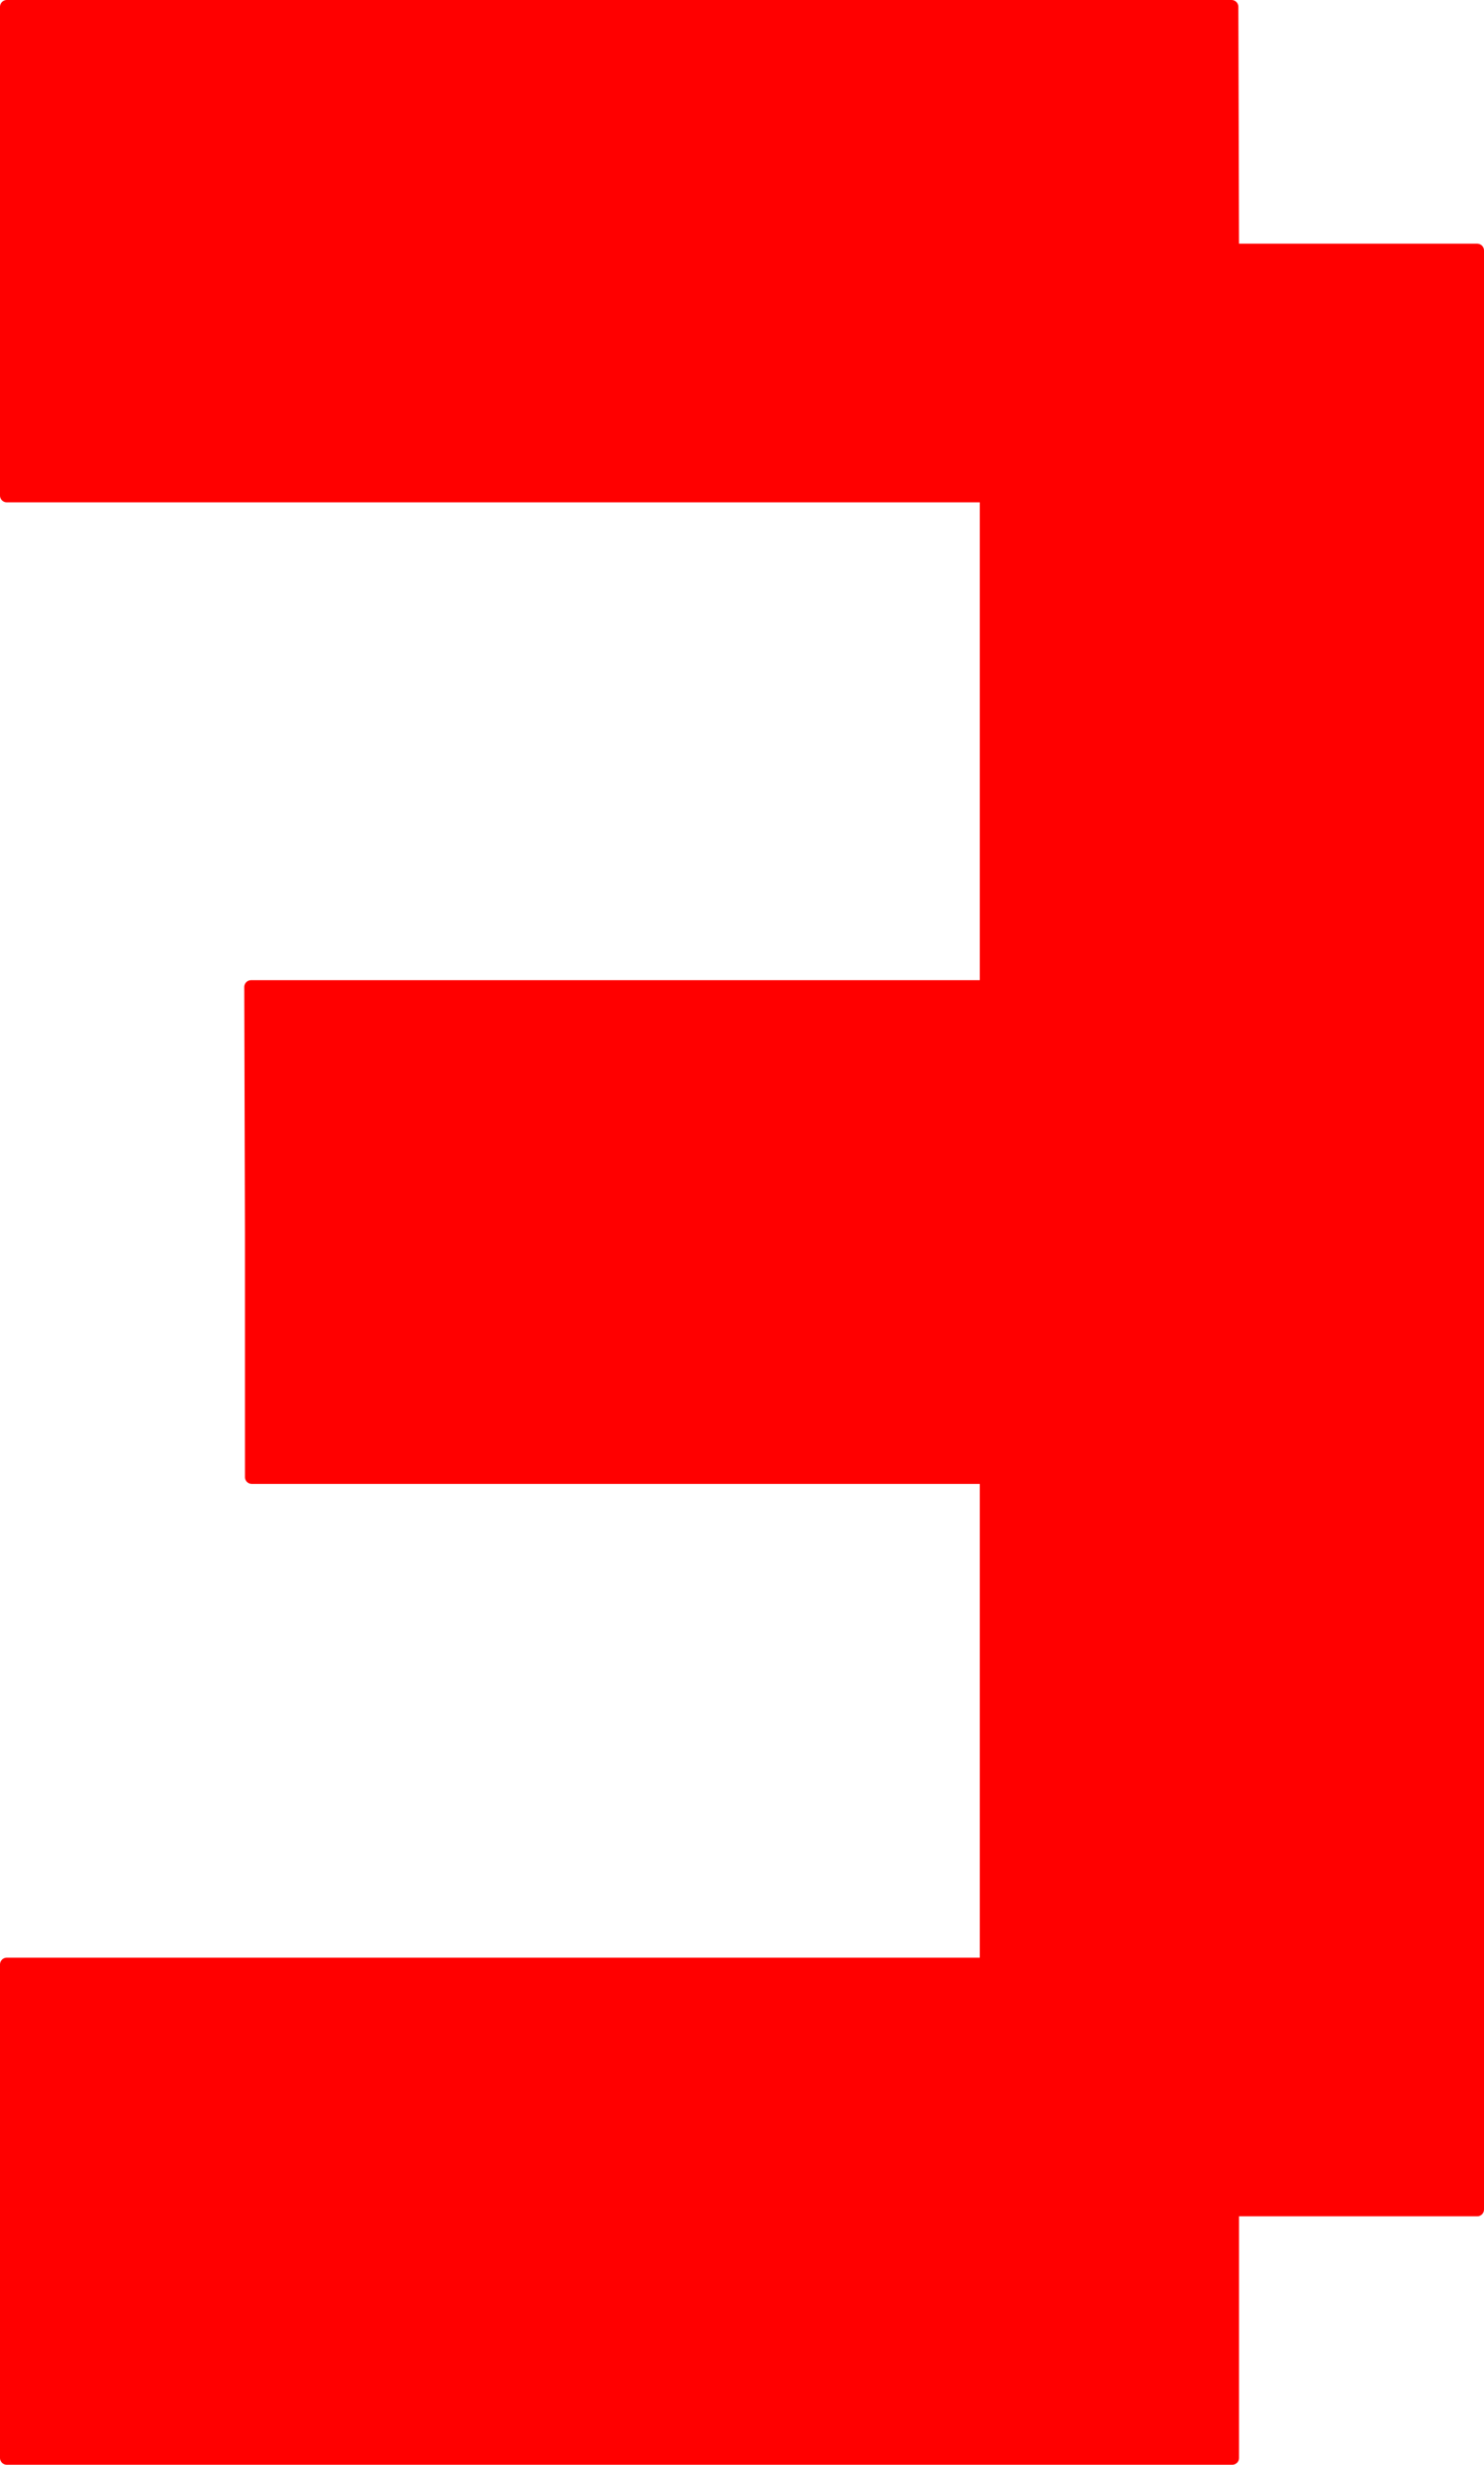
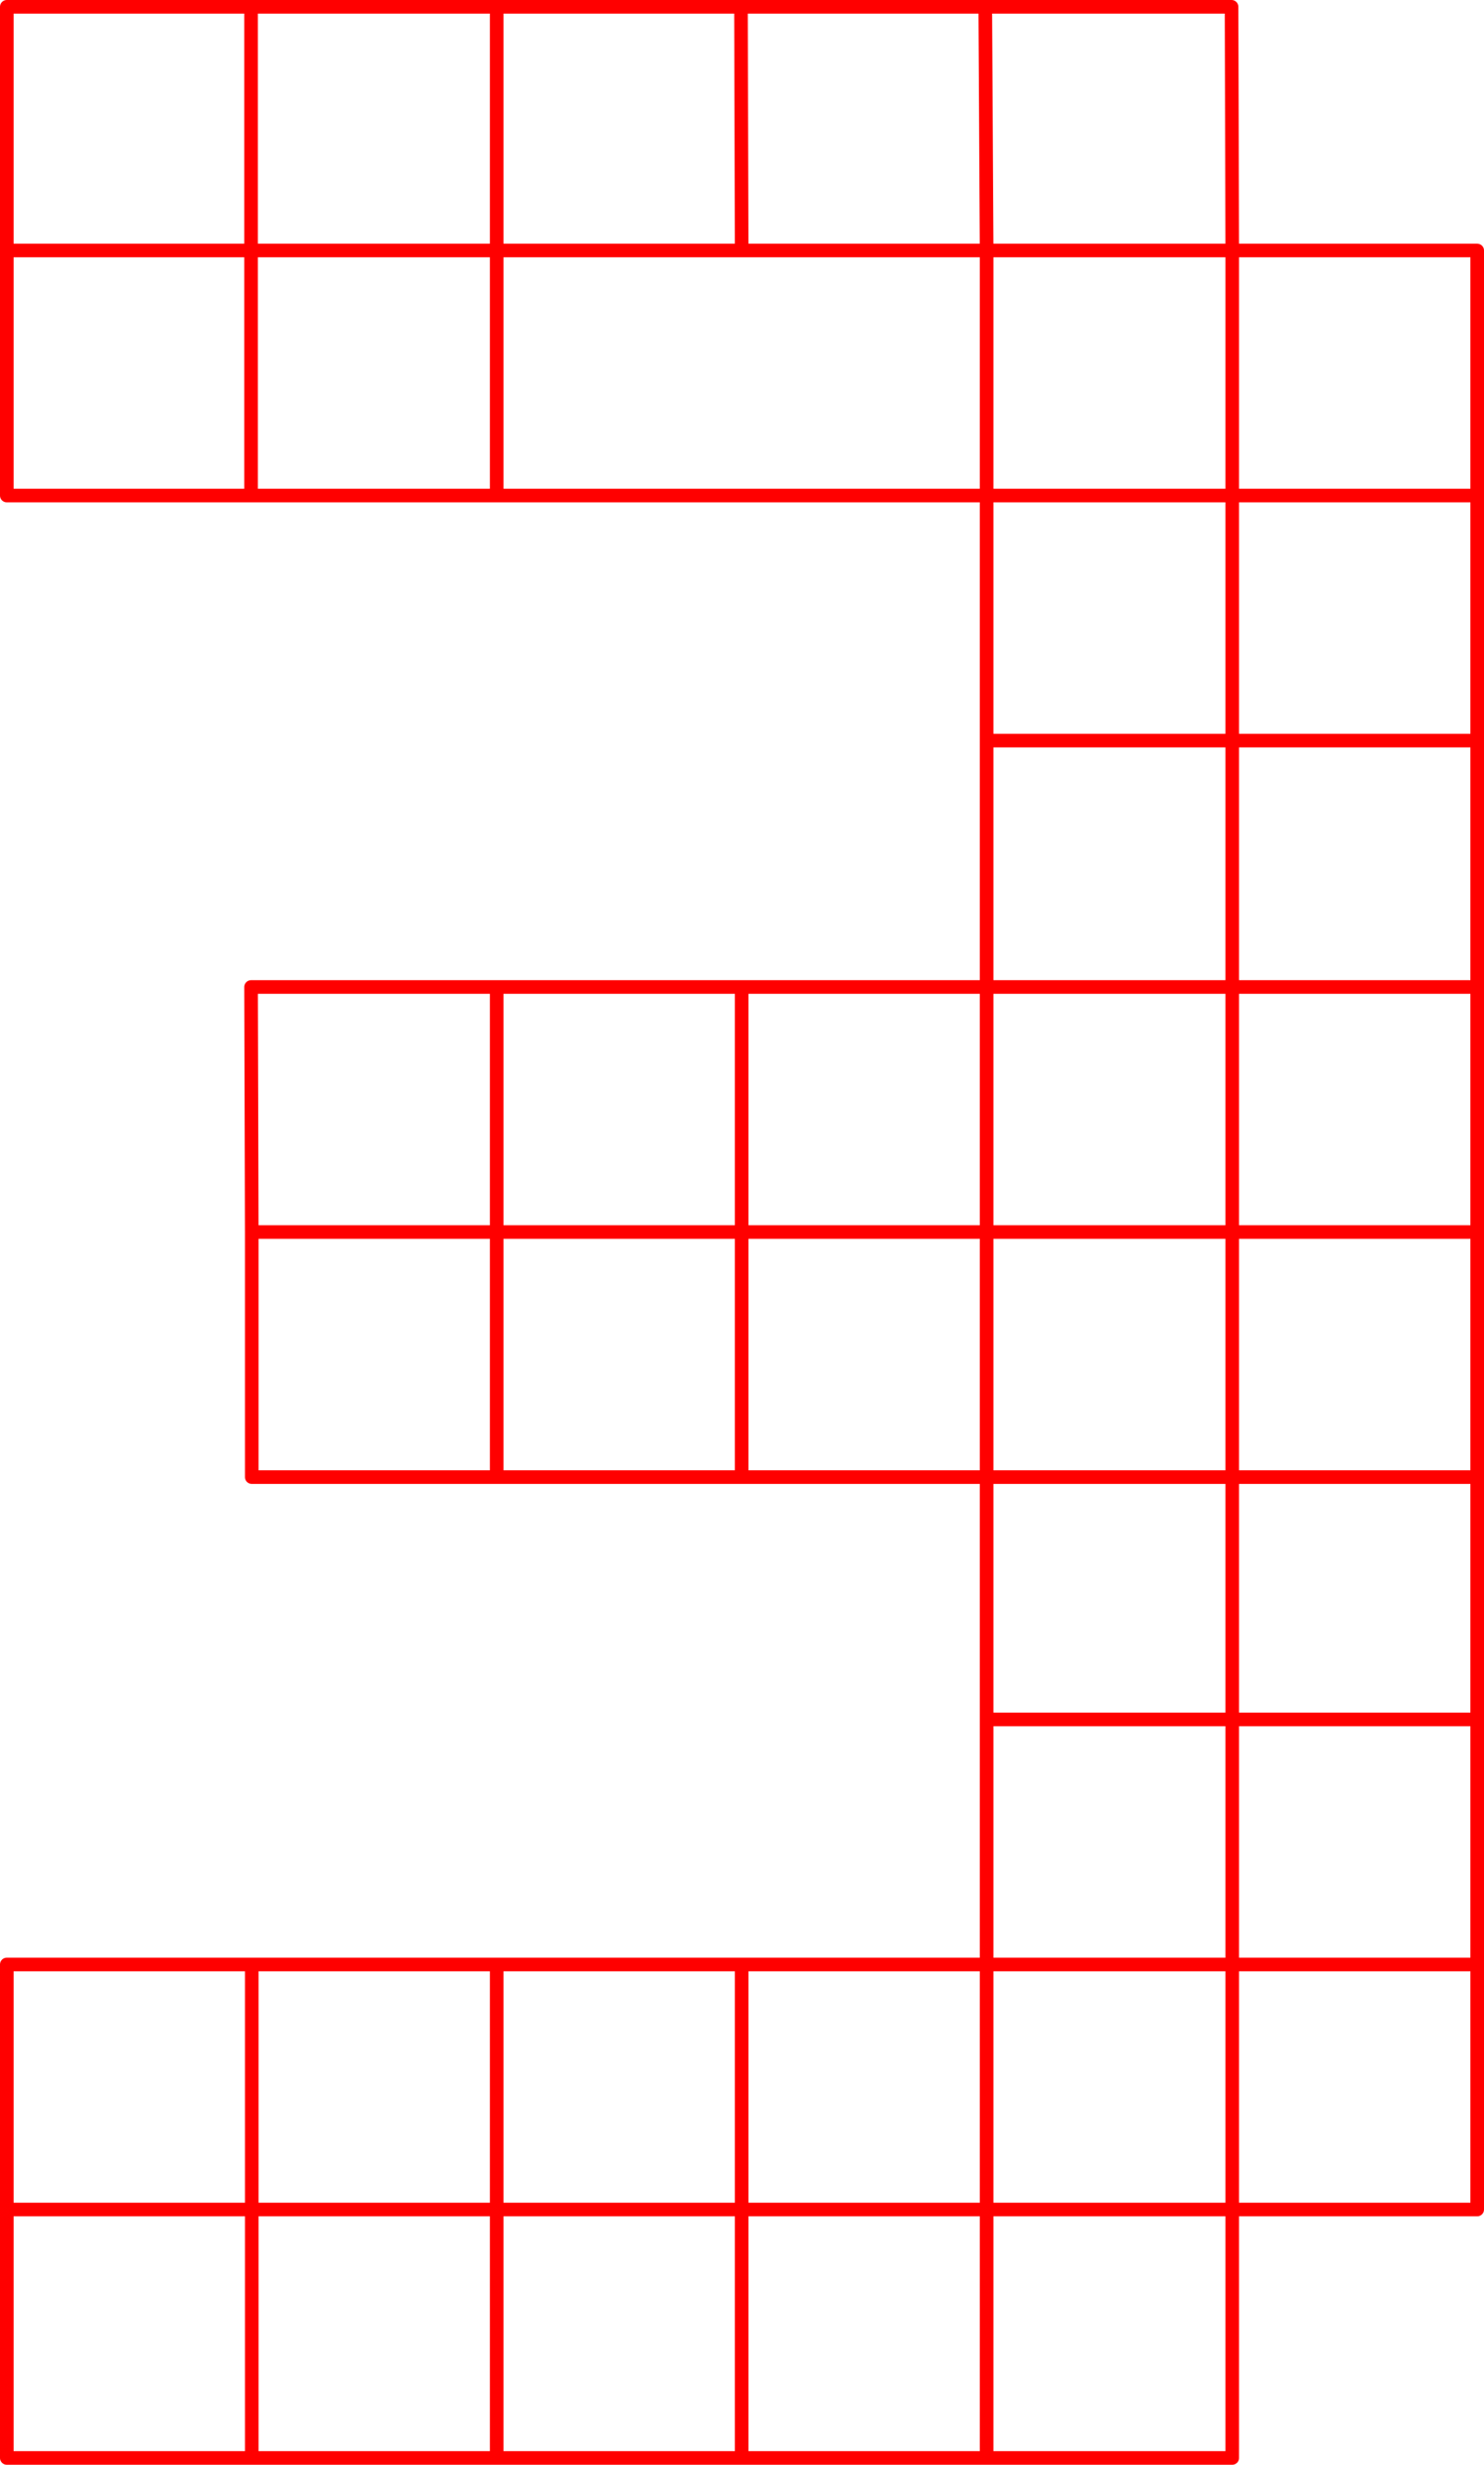
<svg xmlns="http://www.w3.org/2000/svg" height="181.05px" width="109.05px">
  <g transform="matrix(1.0, 0.0, 0.0, 1.0, 0.5, 0.5)">
-     <path d="M108.05 35.9 L90.05 35.9 90.05 17.9 90.05 35.9 108.05 35.9 108.05 53.9 108.05 72.0 108.05 90.0 90.05 90.0 90.05 72.0 108.05 72.0 90.05 72.0 90.05 90.0 108.05 90.0 108.05 108.0 90.05 108.0 90.05 90.0 72.0 90.0 72.0 72.0 90.05 72.0 90.05 53.9 108.05 53.9 90.05 53.9 90.05 72.0 72.0 72.0 72.0 90.0 90.05 90.0 90.05 108.0 108.05 108.0 108.05 125.8 90.05 125.8 90.05 108.0 72.0 108.0 72.0 90.0 54.0 90.0 54.0 72.0 54.0 90.0 72.0 90.0 72.0 108.0 90.05 108.0 90.05 125.8 108.05 125.8 108.05 143.8 90.05 143.8 90.05 125.8 72.0 125.8 90.05 125.8 90.05 143.8 108.05 143.8 108.05 161.8 90.05 161.8 90.05 180.05 72.0 180.05 54.0 180.05 36.0 180.05 18.0 180.05 0.0 180.05 0.0 161.8 0.0 143.8 18.0 143.8 36.0 143.8 54.0 143.8 72.0 143.8 72.0 125.8 72.0 108.0 54.0 108.0 54.0 90.0 36.0 90.0 36.0 108.0 36.0 90.0 54.0 90.0 54.0 108.0 36.0 108.0 18.0 108.0 18.0 90.0 17.95 72.0 36.0 72.0 54.0 72.0 72.0 72.0 72.0 53.9 72.0 35.9 72.0 17.9 54.0 17.9 53.95 0.0 54.0 17.9 72.0 17.9 72.0 35.9 54.0 35.9 36.0 35.9 17.95 35.9 0.0 35.9 0.0 17.9 0.0 0.0 17.95 0.0 36.0 0.0 53.95 0.0 71.9 0.0 90.0 0.0 90.05 17.9 108.05 17.9 108.05 35.9 M90.05 17.9 L72.0 17.9 71.9 0.0 72.0 17.9 90.05 17.9 M72.0 35.9 L90.05 35.9 90.05 53.9 72.0 53.9 90.05 53.9 90.05 35.9 72.0 35.9 M36.0 72.0 L36.0 90.0 18.0 90.0 36.0 90.0 36.0 72.0 M54.0 17.9 L36.0 17.9 36.0 35.9 36.0 17.9 54.0 17.9 54.0 35.9 54.0 17.9 M17.95 35.9 L17.95 17.9 0.0 17.9 17.95 17.9 17.95 35.9 M36.0 0.0 L36.0 17.9 17.95 17.9 17.95 0.0 17.95 17.9 36.0 17.9 36.0 0.0 M72.0 161.8 L72.0 143.8 90.05 143.8 90.05 161.8 72.0 161.8 72.0 180.05 72.0 161.8 54.0 161.8 54.0 180.05 54.0 161.8 72.0 161.8 90.05 161.8 90.05 143.8 72.0 143.8 72.0 161.8 M54.0 143.8 L54.0 161.8 36.0 161.8 36.0 143.8 36.0 161.8 54.0 161.8 54.0 143.8 M18.0 161.8 L18.0 143.8 18.0 161.8 36.0 161.8 36.0 180.05 36.0 161.8 18.0 161.8 18.0 180.05 18.0 161.8 0.0 161.8 18.0 161.8" fill="#ff0000" fill-rule="evenodd" stroke="none" />
-     <path d="M90.05 17.9 L90.05 35.9 108.05 35.9 108.05 17.9 90.05 17.9 90.0 0.0 71.9 0.0 72.0 17.9 90.05 17.9 M108.05 72.0 L90.05 72.0 90.05 90.0 108.05 90.0 108.05 72.0 108.05 53.9 90.05 53.9 90.05 72.0 72.0 72.0 72.0 90.0 90.05 90.0 90.05 108.0 108.05 108.0 108.05 90.0 M72.0 53.9 L90.05 53.9 90.05 35.9 72.0 35.9 72.0 53.9 72.0 72.0 54.0 72.0 54.0 90.0 72.0 90.0 72.0 108.0 90.05 108.0 90.05 125.8 108.05 125.8 108.05 108.0 M108.05 35.9 L108.05 53.9 M53.95 0.0 L54.0 17.9 72.0 17.9 72.0 35.9 54.0 35.9 36.0 35.9 17.95 35.9 0.0 35.9 0.0 17.9 0.0 0.0 17.95 0.0 36.0 0.0 53.95 0.0 71.9 0.0 M54.0 17.9 L54.0 35.9 M17.95 0.0 L17.95 17.9 36.0 17.9 36.0 0.0 M0.0 17.9 L17.95 17.9 17.95 35.9 M36.0 35.9 L36.0 17.9 54.0 17.9 M18.0 90.0 L36.0 90.0 36.0 72.0 17.95 72.0 18.0 90.0 18.0 108.0 36.0 108.0 36.0 90.0 54.0 90.0 54.0 108.0 72.0 108.0 72.0 125.8 90.05 125.8 90.05 143.8 108.05 143.8 108.05 125.8 M36.0 72.0 L54.0 72.0 M108.05 143.8 L108.05 161.8 90.05 161.8 90.05 180.05 72.0 180.05 54.0 180.05 36.0 180.05 18.0 180.05 0.0 180.05 0.0 161.8 0.0 143.8 18.0 143.8 36.0 143.8 54.0 143.8 72.0 143.8 72.0 125.8 M36.0 180.05 L36.0 161.8 18.0 161.8 18.0 180.05 M18.0 161.8 L0.0 161.8 M72.0 180.05 L72.0 161.8 54.0 161.8 54.0 180.05 M18.0 143.8 L18.0 161.8 M36.0 143.8 L36.0 161.8 54.0 161.8 54.0 143.8 M72.0 161.8 L90.05 161.8 90.05 143.8 72.0 143.8 72.0 161.8 M54.0 108.0 L36.0 108.0" fill="none" stroke="#ff0000" stroke-linecap="round" stroke-linejoin="round" stroke-width="1.0" />
+     <path d="M90.05 17.9 L90.05 35.9 108.05 35.9 108.05 17.9 90.05 17.9 90.0 0.0 71.9 0.0 72.0 17.9 90.05 17.9 M108.05 72.0 L90.05 72.0 90.05 90.0 108.05 90.0 108.05 72.0 108.05 53.9 90.05 53.9 90.05 72.0 72.0 72.0 72.0 90.0 90.05 90.0 90.05 108.0 108.05 108.0 108.05 90.0 M72.0 53.9 L90.05 53.9 90.05 35.9 72.0 35.9 72.0 53.9 72.0 72.0 54.0 72.0 54.0 90.0 72.0 90.0 72.0 108.0 90.05 108.0 90.05 125.8 108.05 125.8 108.05 108.0 M108.05 35.9 L108.05 53.9 M53.95 0.0 L54.0 17.9 72.0 17.9 72.0 35.9 54.0 35.9 36.0 35.9 17.95 35.9 0.0 35.9 0.0 17.9 0.0 0.0 17.95 0.0 36.0 0.0 53.95 0.0 71.9 0.0 M54.0 17.9 M17.95 0.0 L17.95 17.9 36.0 17.9 36.0 0.0 M0.0 17.9 L17.95 17.9 17.95 35.9 M36.0 35.9 L36.0 17.9 54.0 17.9 M18.0 90.0 L36.0 90.0 36.0 72.0 17.95 72.0 18.0 90.0 18.0 108.0 36.0 108.0 36.0 90.0 54.0 90.0 54.0 108.0 72.0 108.0 72.0 125.8 90.05 125.8 90.05 143.8 108.05 143.8 108.05 125.8 M36.0 72.0 L54.0 72.0 M108.05 143.8 L108.05 161.8 90.05 161.8 90.05 180.05 72.0 180.05 54.0 180.05 36.0 180.05 18.0 180.05 0.0 180.05 0.0 161.8 0.0 143.8 18.0 143.8 36.0 143.8 54.0 143.8 72.0 143.8 72.0 125.8 M36.0 180.05 L36.0 161.8 18.0 161.8 18.0 180.05 M18.0 161.8 L0.0 161.8 M72.0 180.05 L72.0 161.8 54.0 161.8 54.0 180.05 M18.0 143.8 L18.0 161.8 M36.0 143.8 L36.0 161.8 54.0 161.8 54.0 143.8 M72.0 161.8 L90.05 161.8 90.05 143.8 72.0 143.8 72.0 161.8 M54.0 108.0 L36.0 108.0" fill="none" stroke="#ff0000" stroke-linecap="round" stroke-linejoin="round" stroke-width="1.0" />
  </g>
</svg>